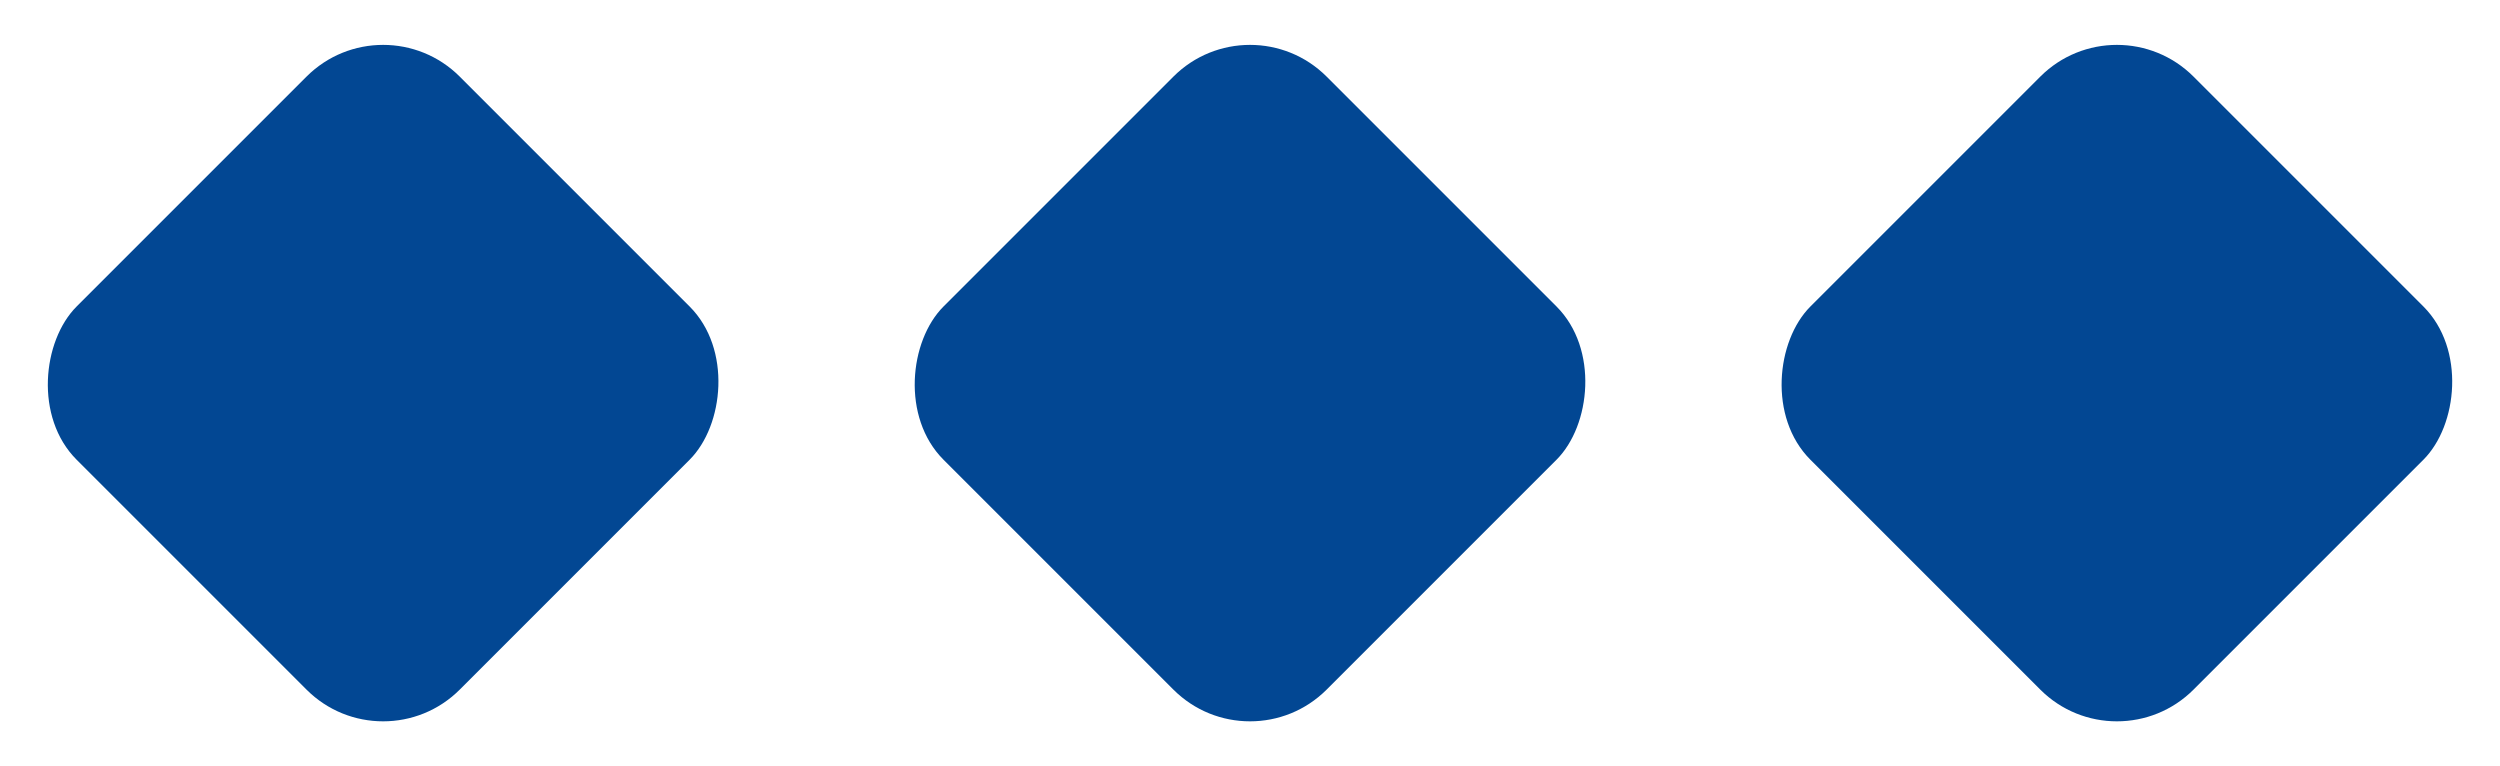
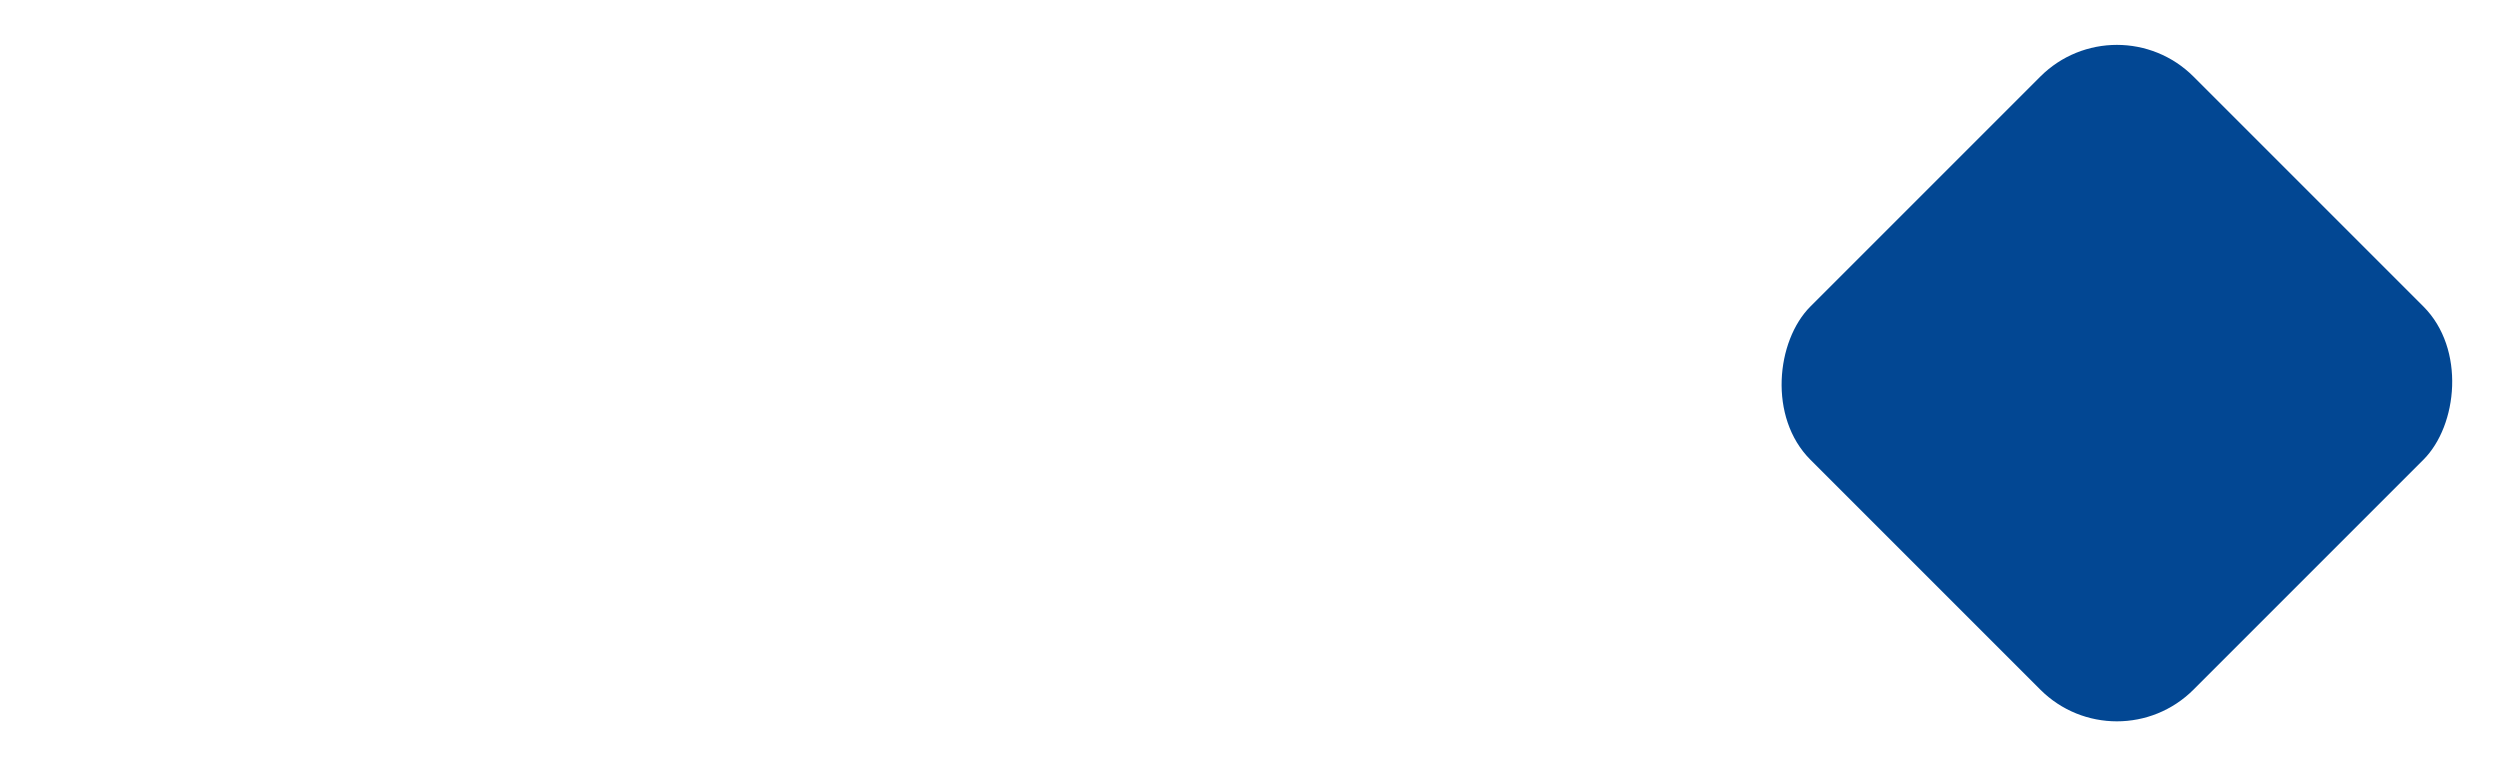
<svg xmlns="http://www.w3.org/2000/svg" id="mark" width="69.213" height="21.213" viewBox="0 0 69.213 21.213">
-   <rect id="長方形_54" data-name="長方形 54" width="15" height="15" rx="3" transform="translate(34.607) rotate(45)" fill="#024793" />
  <rect id="長方形_56" data-name="長方形 56" width="15" height="15" rx="3" transform="translate(58.607) rotate(45)" fill="#024793" />
-   <rect id="長方形_55" data-name="長方形 55" width="15" height="15" rx="3" transform="translate(10.607) rotate(45)" fill="#024793" />
</svg>